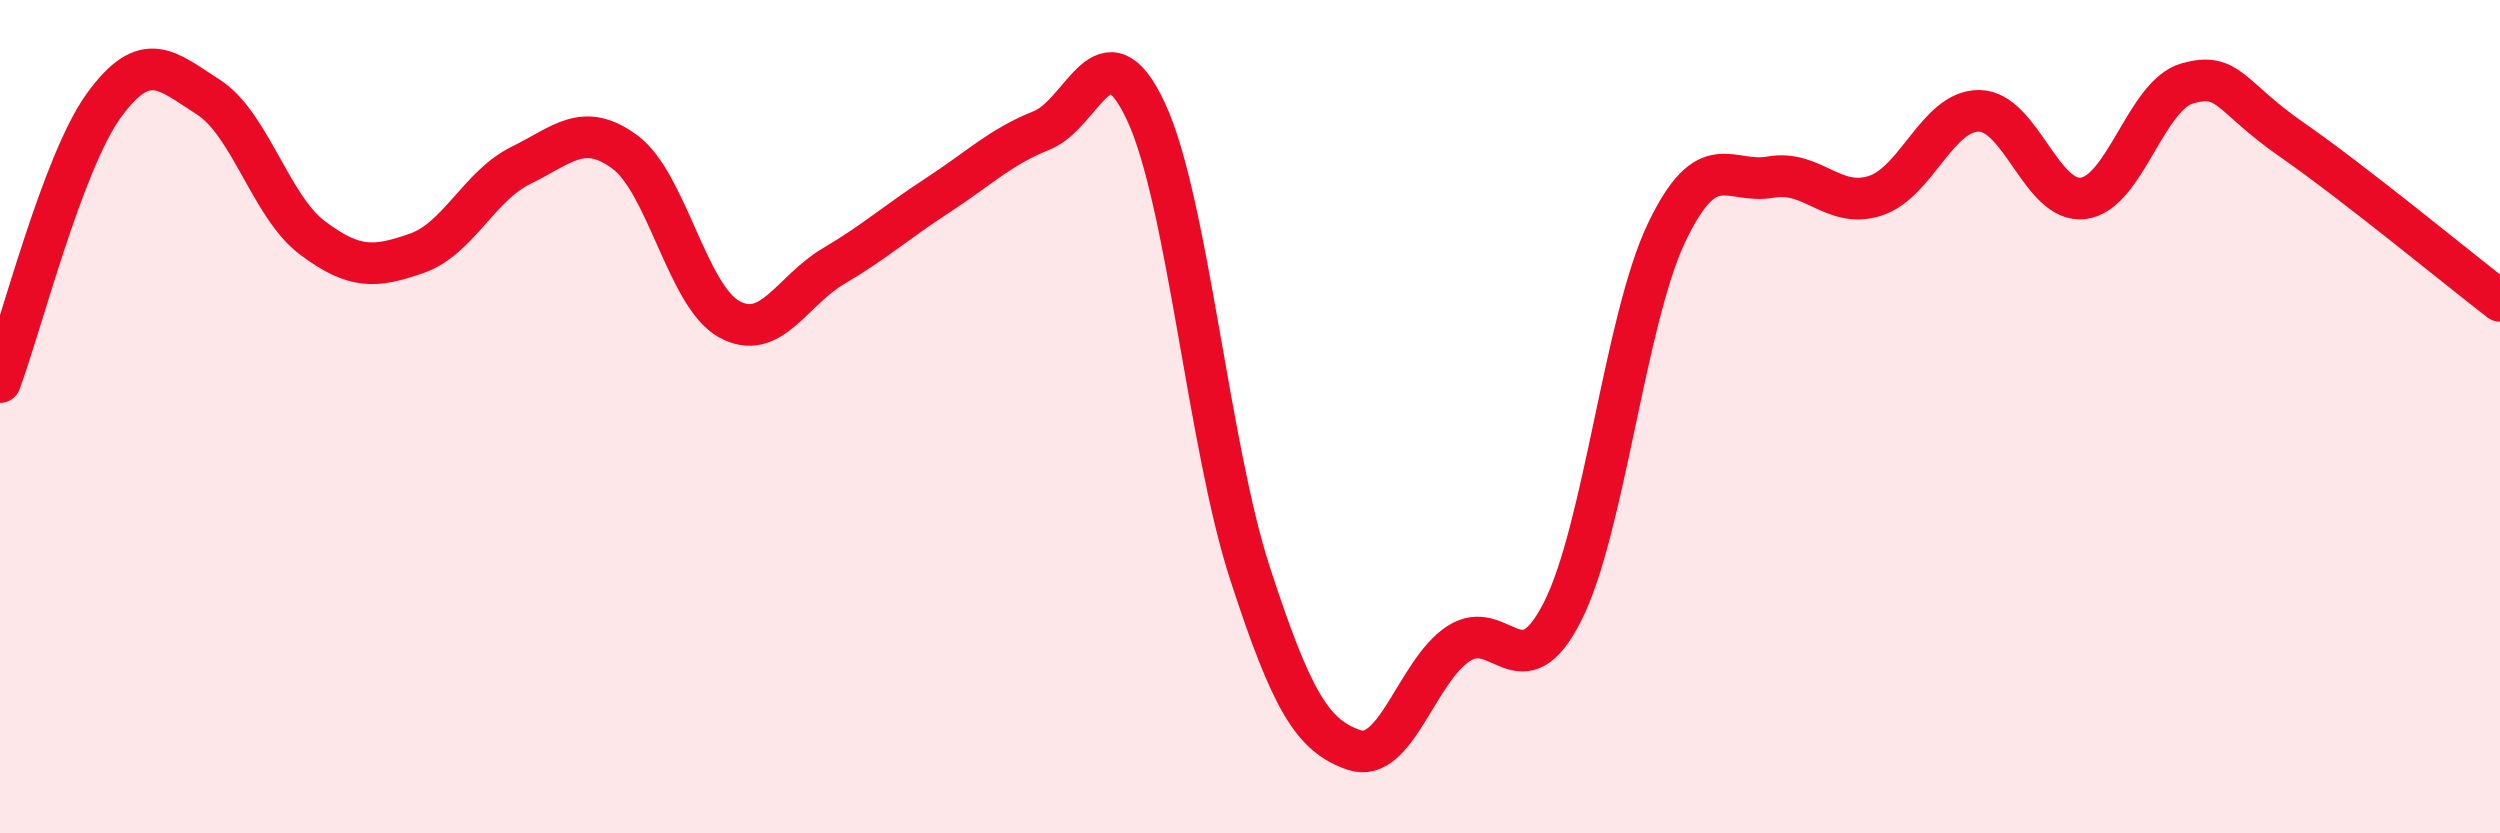
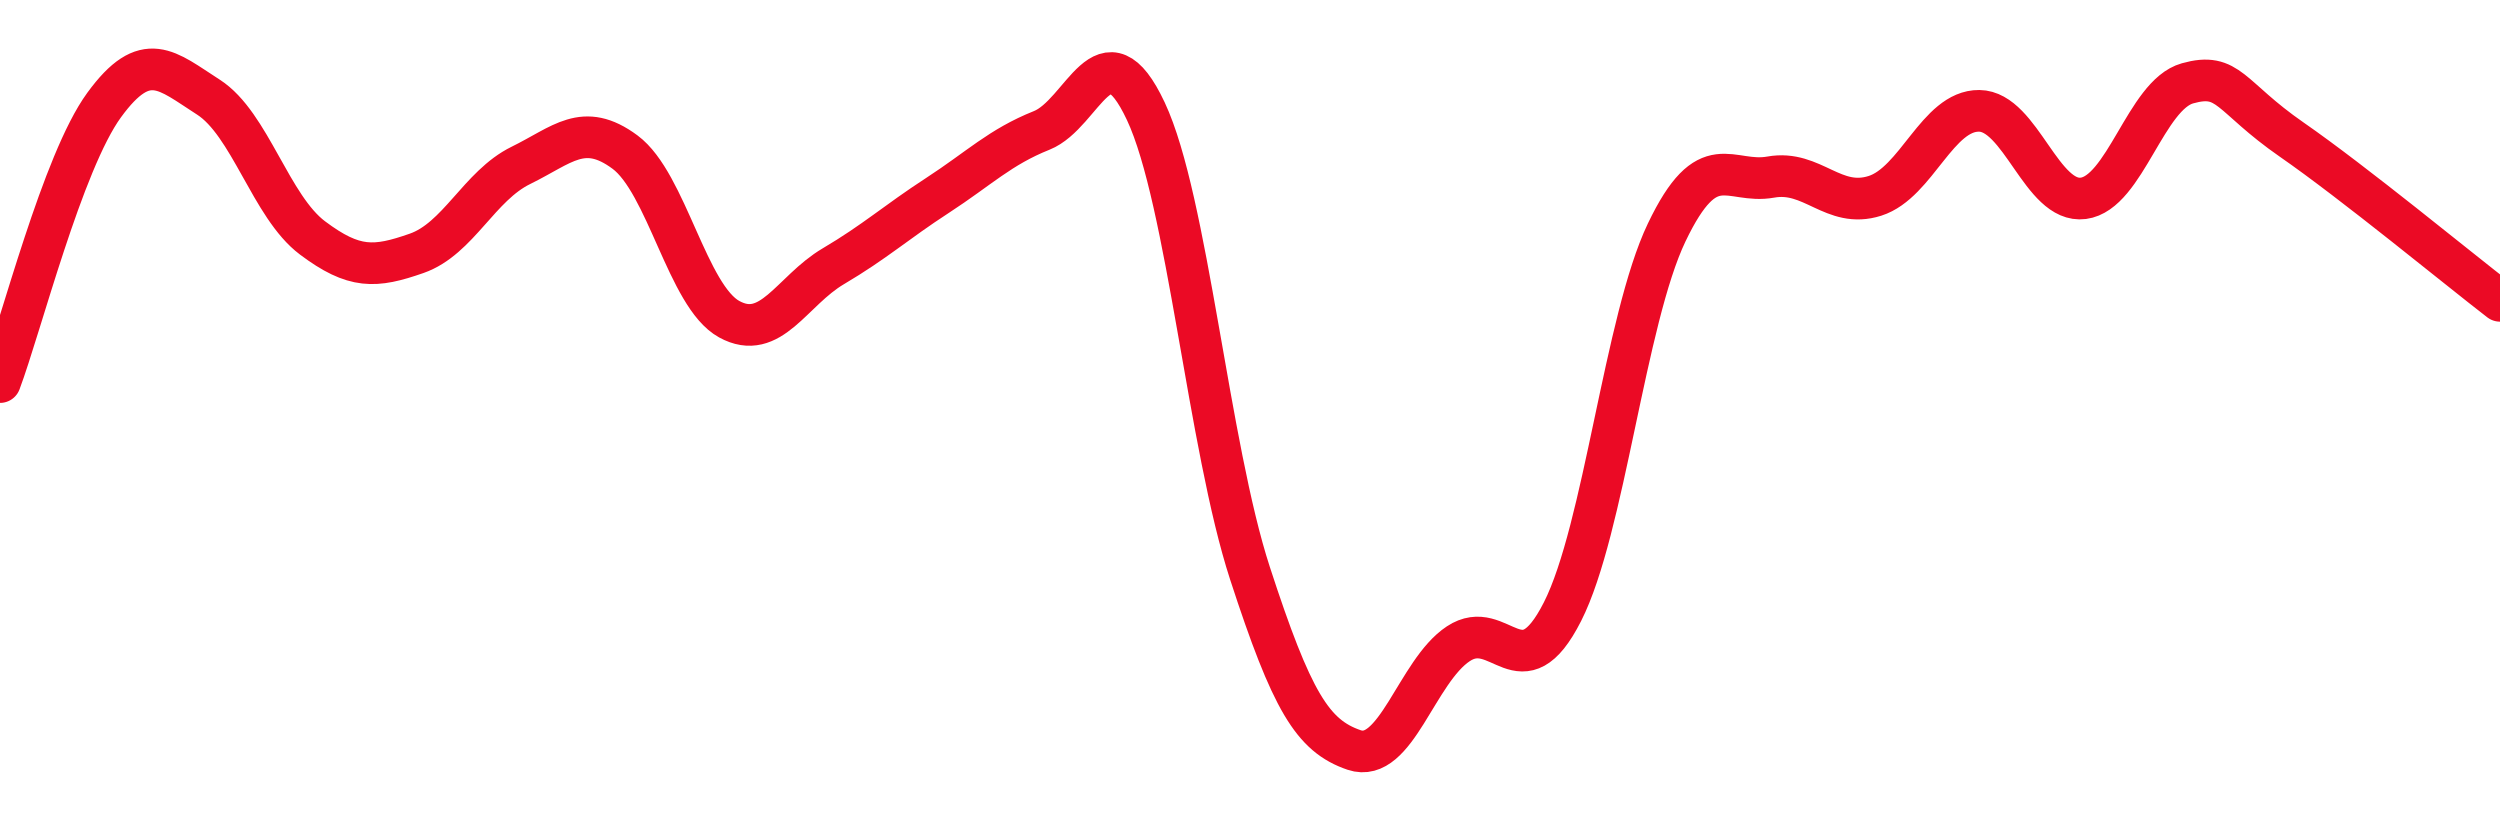
<svg xmlns="http://www.w3.org/2000/svg" width="60" height="20" viewBox="0 0 60 20">
-   <path d="M 0,9.17 C 0.5,7.84 1.5,3.89 2.5,2.52 C 3.5,1.15 4,1.69 5,2.33 C 6,2.97 6.5,4.96 7.5,5.71 C 8.5,6.46 9,6.43 10,6.08 C 11,5.73 11.5,4.46 12.5,3.97 C 13.5,3.48 14,2.91 15,3.65 C 16,4.39 16.5,7.11 17.5,7.66 C 18.5,8.21 19,6.98 20,6.39 C 21,5.8 21.5,5.34 22.5,4.69 C 23.5,4.04 24,3.53 25,3.13 C 26,2.73 26.5,0.54 27.5,2.67 C 28.5,4.8 29,10.69 30,13.76 C 31,16.83 31.5,17.66 32.5,18 C 33.5,18.34 34,16.11 35,15.45 C 36,14.79 36.5,16.65 37.5,14.68 C 38.5,12.71 39,7.67 40,5.58 C 41,3.49 41.5,4.43 42.5,4.25 C 43.5,4.07 44,5.02 45,4.7 C 46,4.38 46.5,2.65 47.5,2.66 C 48.5,2.67 49,4.89 50,4.76 C 51,4.63 51.5,2.28 52.5,2 C 53.5,1.72 53.5,2.31 55,3.35 C 56.5,4.39 59,6.45 60,7.22L60 20L0 20Z" fill="#EB0A25" opacity="0.1" stroke-linecap="round" stroke-linejoin="round" />
  <path d="M 0,9.17 C 0.5,7.84 1.5,3.89 2.5,2.52 C 3.5,1.15 4,1.69 5,2.33 C 6,2.97 6.5,4.96 7.5,5.71 C 8.5,6.46 9,6.43 10,6.08 C 11,5.73 11.5,4.46 12.5,3.97 C 13.5,3.48 14,2.91 15,3.65 C 16,4.39 16.5,7.11 17.5,7.66 C 18.5,8.21 19,6.98 20,6.39 C 21,5.8 21.5,5.34 22.5,4.69 C 23.5,4.04 24,3.53 25,3.13 C 26,2.73 26.5,0.54 27.5,2.67 C 28.5,4.8 29,10.69 30,13.76 C 31,16.83 31.5,17.66 32.5,18 C 33.5,18.34 34,16.11 35,15.45 C 36,14.79 36.5,16.65 37.5,14.68 C 38.5,12.71 39,7.67 40,5.58 C 41,3.49 41.5,4.43 42.5,4.25 C 43.5,4.07 44,5.02 45,4.7 C 46,4.38 46.5,2.65 47.5,2.66 C 48.5,2.67 49,4.89 50,4.76 C 51,4.63 51.5,2.28 52.5,2 C 53.5,1.72 53.5,2.31 55,3.35 C 56.5,4.39 59,6.45 60,7.22" stroke="#EB0A25" stroke-width="1" fill="none" stroke-linecap="round" stroke-linejoin="round" />
</svg>